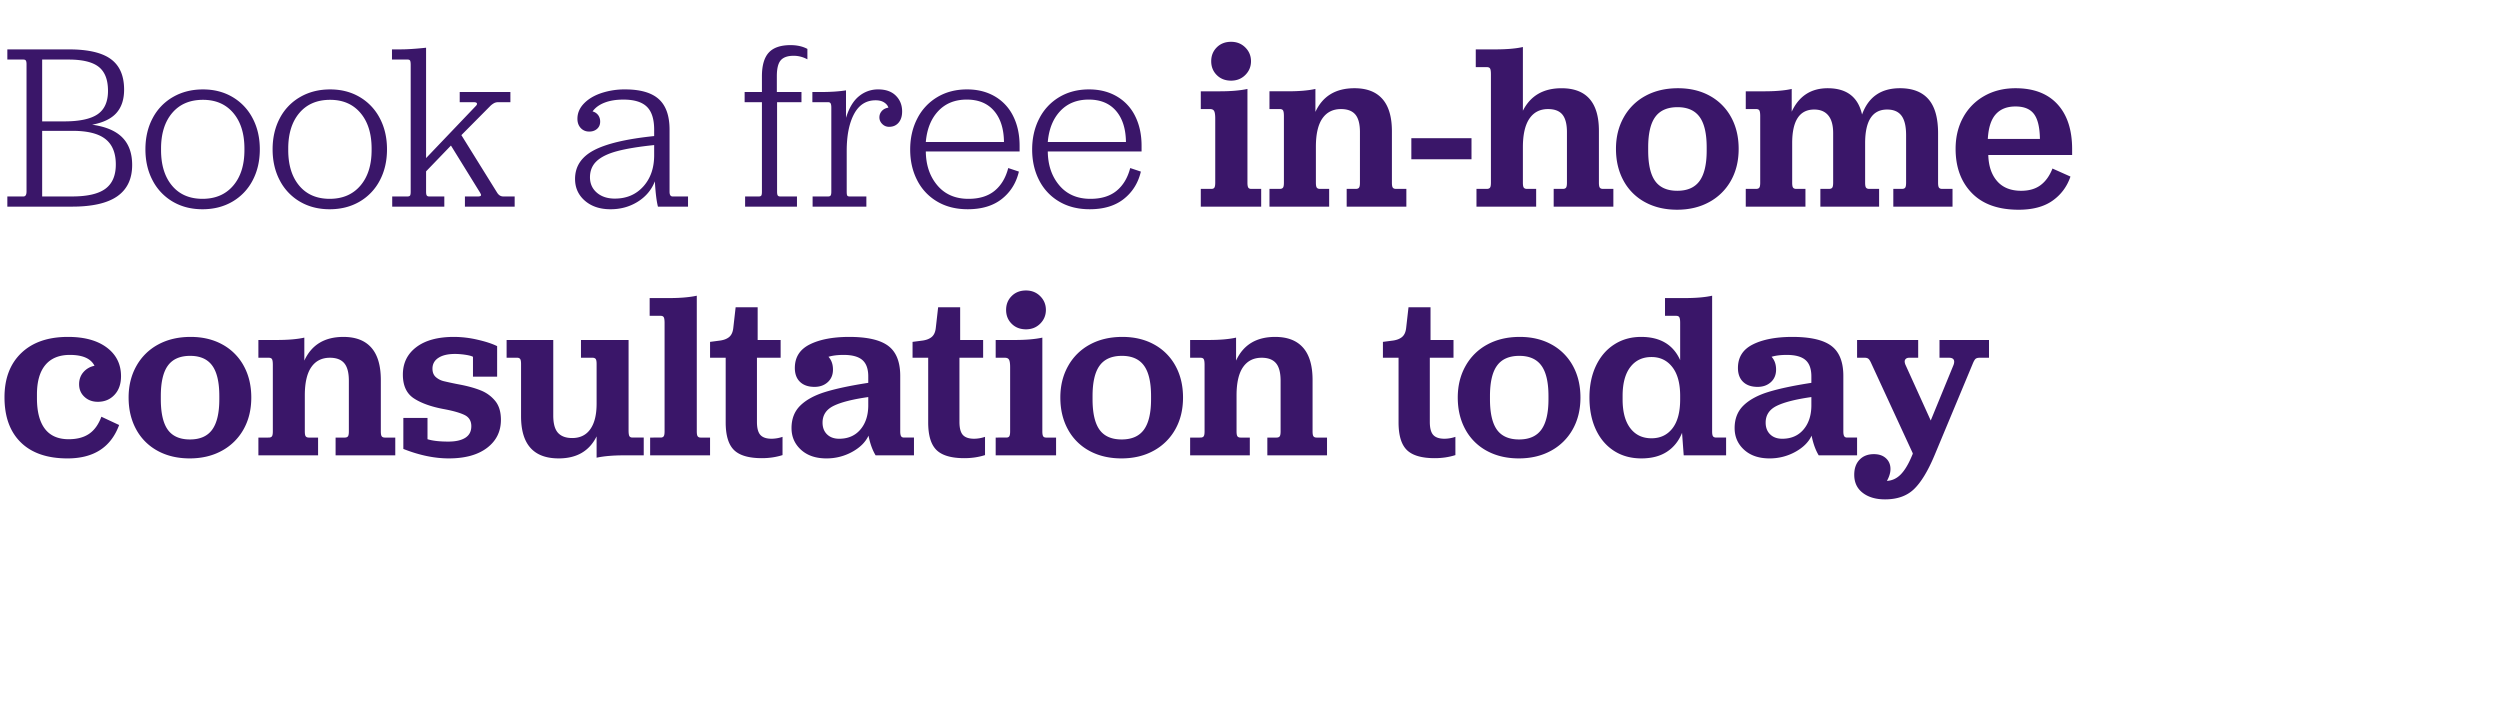
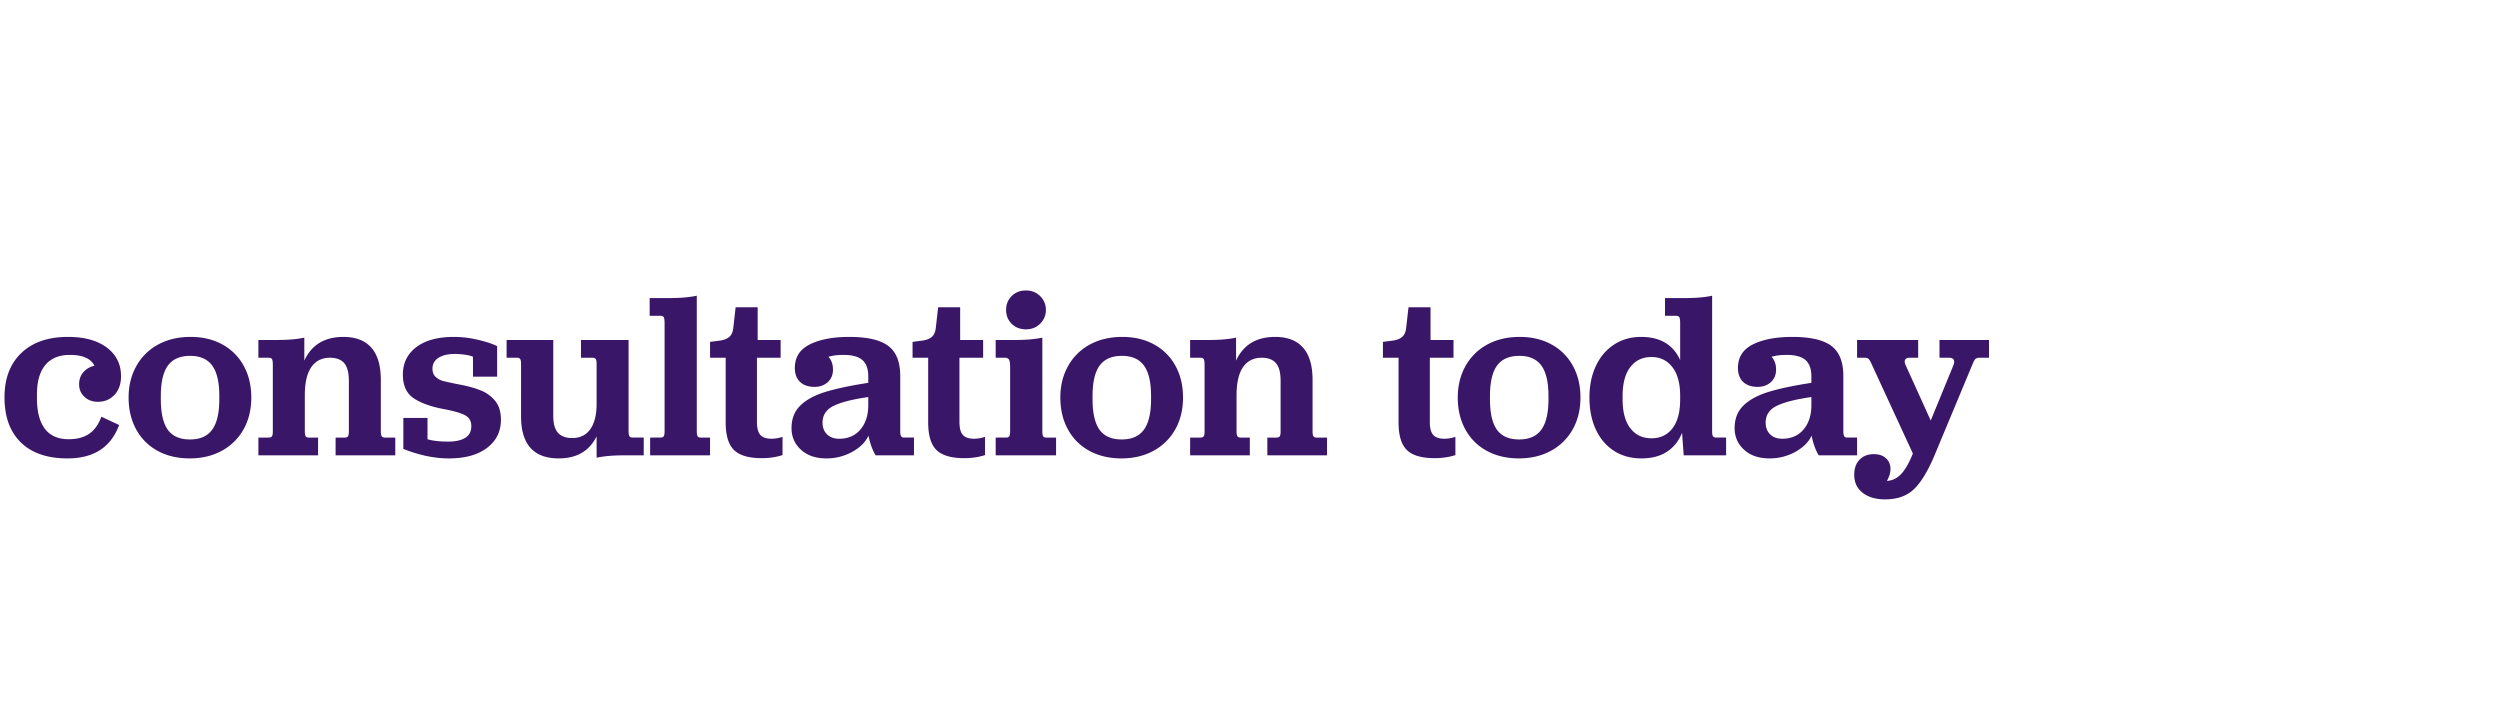
<svg xmlns="http://www.w3.org/2000/svg" width="285" height="81" viewBox="0 0 285 81">
  <g fill="#3a1669">
-     <path d="M.837 22.396v1.161h7.371c2.322 0 4.045-.396 5.17-1.187 1.126-.792 1.688-1.98 1.688-3.564 0-1.332-.373-2.376-1.12-3.132-.748-.756-1.895-1.242-3.443-1.458 1.26-.235 2.182-.68 2.768-1.337.585-.657.877-1.544.877-2.66 0-1.584-.504-2.745-1.512-3.482-1.008-.738-2.6-1.107-4.779-1.107H.837v1.16h1.836c.126 0 .216.036.27.109.054.072.081.216.081.432V21.83c0 .378-.117.567-.351.567zm11.178-.877c-.792.585-2.06.877-3.807.877H4.806v-7.479h3.483c1.692 0 2.934.311 3.726.932.792.621 1.188 1.588 1.188 2.902 0 1.26-.396 2.183-1.188 2.768zm-4.698-7.681H4.806V6.79H7.83c1.584 0 2.727.28 3.429.837.702.559 1.053 1.467 1.053 2.727 0 1.242-.396 2.133-1.188 2.673-.792.54-2.06.81-3.807.81zM19.697 22.99c.98.576 2.11.865 3.388.865s2.412-.289 3.402-.864a5.972 5.972 0 002.309-2.417c.548-1.035.823-2.219.823-3.55 0-1.332-.275-2.516-.824-3.551a6 6 0 00-2.295-2.416c-.98-.576-2.1-.864-3.361-.864-1.278 0-2.416.288-3.415.864a5.947 5.947 0 00-2.322 2.416c-.55 1.035-.824 2.219-.824 3.55 0 1.332.275 2.516.824 3.551a6 6 0 002.295 2.417zm6.885-1.822c-.856.999-2.02 1.498-3.497 1.498-1.476 0-2.633-.499-3.47-1.498-.837-.999-1.255-2.354-1.255-4.064v-.162c0-1.71.423-3.064 1.269-4.063.846-.999 2.016-1.499 3.51-1.499 1.458 0 2.61.5 3.456 1.499.846.999 1.269 2.354 1.269 4.063v.162c0 1.71-.427 3.065-1.283 4.064zM34.195 22.99c.981.576 2.111.865 3.389.865 1.278 0 2.412-.289 3.402-.864a5.972 5.972 0 002.308-2.417c.55-1.035.824-2.219.824-3.55 0-1.332-.275-2.516-.824-3.551A6 6 0 0041 11.057c-.981-.576-2.102-.864-3.362-.864-1.278 0-2.417.288-3.415.864a5.947 5.947 0 00-2.323 2.416c-.548 1.035-.823 2.219-.823 3.55 0 1.332.275 2.516.823 3.551a6 6 0 002.295 2.417zm6.885-1.822c-.855.999-2.02 1.498-3.496 1.498s-2.633-.499-3.47-1.498c-.837-.999-1.255-2.354-1.255-4.064v-.162c0-1.71.423-3.064 1.269-4.063.846-.999 2.016-1.499 3.51-1.499 1.458 0 2.61.5 3.456 1.499.846.999 1.269 2.354 1.269 4.063v.162c0 1.71-.427 3.065-1.283 4.064zM44.712 22.396v1.161h5.94v-1.16h-1.728c-.126 0-.216-.036-.27-.108-.054-.073-.081-.217-.081-.433v-2.322l2.835-2.942 3.321 5.373.067.135c.027.054.041.099.041.135 0 .108-.117.162-.351.162h-1.485v1.16h5.67v-1.16h-1.296c-.288 0-.522-.144-.702-.432l-4.077-6.561 3.321-3.348a2.09 2.09 0 01.432-.311 1.02 1.02 0 01.459-.094h1.377V10.49h-5.778v1.16H54c.252 0 .378.063.378.19 0 .072-.045.153-.135.243l-5.67 5.94V5.44c-1.188.126-2.151.189-2.889.189h-.999v1.16h1.782c.144 0 .238.041.283.122.046.081.068.248.068.5v14.445c0 .234-.027.382-.081.445-.054.063-.144.095-.27.095zM66.677 22.883c.747.648 1.723.972 2.929.972 1.152 0 2.187-.289 3.105-.864.918-.576 1.566-1.35 1.944-2.322.072 1.296.189 2.259.351 2.889h3.429v-1.161H76.68c-.234 0-.351-.18-.351-.54v-7.074c0-1.585-.41-2.746-1.228-3.483-.82-.738-2.102-1.108-3.848-1.108a8.41 8.41 0 00-2.7.419c-.828.279-1.49.675-1.984 1.188-.495.513-.743 1.094-.743 1.742 0 .432.126.783.378 1.053.252.27.576.405.972.405.36 0 .657-.104.891-.311.234-.207.351-.481.351-.823 0-.289-.076-.536-.23-.743a1.12 1.12 0 00-.634-.418c.306-.432.76-.765 1.364-1 .602-.234 1.318-.35 2.146-.35 1.224 0 2.115.27 2.673.81.558.54.837 1.412.837 2.619v.729c-3.15.324-5.44.864-6.871 1.62-1.431.756-2.147 1.844-2.147 3.267 0 1.007.373 1.836 1.12 2.484zm1.363-.918c-.522-.45-.783-1.035-.783-1.755 0-.756.257-1.373.77-1.85.512-.477 1.295-.855 2.348-1.134 1.054-.279 2.453-.508 4.199-.688v1.16c0 1.459-.414 2.647-1.242 3.565-.828.918-1.908 1.377-3.24 1.377-.846 0-1.53-.225-2.052-.675zM84.942 22.396v1.161h5.913v-1.16h-1.917c-.126 0-.216-.036-.27-.108-.054-.073-.081-.217-.081-.433V11.65h2.781v-1.16H88.56V8.68c0-.863.148-1.466.446-1.808.296-.343.787-.513 1.471-.513.54 0 1.062.135 1.566.405V5.576c-.54-.289-1.18-.432-1.917-.432-1.134 0-1.962.283-2.484.85s-.783 1.472-.783 2.714v1.782h-1.971v1.16h1.971v10.207c0 .234-.027.382-.081.445-.054.063-.144.095-.27.095zM92.637 22.396v1.161h6.129v-1.16h-1.917c-.126 0-.211-.032-.257-.095-.045-.063-.067-.211-.067-.446v-4.644c0-1.763.279-3.167.837-4.212.558-1.044 1.377-1.566 2.457-1.566.396 0 .72.081.972.243.252.162.414.36.486.594-.324.054-.576.185-.756.392-.18.207-.27.445-.27.715 0 .289.108.54.324.756.216.216.477.324.783.324.45 0 .81-.157 1.08-.472.27-.315.405-.743.405-1.283 0-.72-.238-1.318-.716-1.795-.477-.477-1.147-.716-2.011-.716a3.38 3.38 0 00-2.2.783c-.64.522-1.13 1.342-1.472 2.457V10.3c-.792.127-1.764.19-2.916.19h-.918v1.16h1.809c.126 0 .216.046.27.135.054.09.081.252.081.486v9.585c0 .216-.027.36-.081.432-.054.073-.144.108-.27.108zM106.839 22.977c.99.585 2.151.877 3.483.877 1.602 0 2.898-.391 3.888-1.174.99-.783 1.638-1.822 1.944-3.118l-1.215-.405c-.288 1.115-.805 1.98-1.552 2.592-.748.612-1.742.918-2.984.918-1.494 0-2.673-.509-3.537-1.526-.864-1.017-1.305-2.308-1.323-3.874h10.692v-.649c0-1.277-.243-2.403-.729-3.375a5.284 5.284 0 00-2.092-2.254c-.91-.531-1.967-.797-3.173-.797-1.278 0-2.408.293-3.388.878a5.98 5.98 0 00-2.282 2.443c-.54 1.045-.81 2.223-.81 3.537 0 1.296.265 2.462.797 3.497a5.884 5.884 0 002.281 2.43zm7.614-6.79h-8.91c.126-1.477.599-2.651 1.417-3.524.82-.873 1.904-1.31 3.254-1.31 1.332 0 2.367.428 3.105 1.283s1.116 2.039 1.134 3.55zM120.744 22.977c.99.585 2.151.877 3.483.877 1.602 0 2.898-.391 3.888-1.174.99-.783 1.638-1.822 1.944-3.118l-1.215-.405c-.288 1.115-.805 1.98-1.552 2.592-.748.612-1.742.918-2.984.918-1.494 0-2.673-.509-3.537-1.526-.864-1.017-1.305-2.308-1.323-3.874h10.692v-.649c0-1.277-.243-2.403-.729-3.375a5.284 5.284 0 00-2.093-2.254c-.909-.531-1.966-.797-3.172-.797-1.278 0-2.408.293-3.389.878a5.98 5.98 0 00-2.281 2.443c-.54 1.045-.81 2.223-.81 3.537 0 1.296.265 2.462.796 3.497a5.884 5.884 0 002.282 2.43zm7.614-6.79h-8.91c.126-1.477.599-2.651 1.418-3.524.818-.873 1.903-1.31 3.253-1.31 1.332 0 2.367.428 3.105 1.283s1.116 2.039 1.134 3.55z" />
-   </g>
+     </g>
  <g fill="#3a1669">
-     <path d="M136.89 21.533v2.025h6.885v-2.025h-1.134c-.162 0-.275-.05-.338-.149-.062-.1-.094-.283-.094-.553V10.139c-.828.18-1.881.27-3.159.27h-2.16v2.025h1.053c.234 0 .391.076.472.229.081.153.122.437.122.85v7.318c0 .27-.032.454-.095.553-.062.1-.175.149-.337.149zm1.823-12.974c.423.423.967.635 1.633.635.648 0 1.188-.216 1.62-.648.432-.432.648-.954.648-1.566 0-.613-.216-1.134-.648-1.566-.432-.432-.972-.648-1.62-.648-.666 0-1.21.21-1.634.634-.423.423-.634.95-.634 1.58 0 .63.211 1.156.634 1.579zM144.72 21.533v2.025h6.804v-2.025h-1.053c-.162 0-.279-.046-.351-.135-.072-.09-.108-.28-.108-.567v-4.104c0-1.44.248-2.516.742-3.227.495-.71 1.202-1.066 2.12-1.066.738 0 1.282.207 1.633.62.351.414.527 1.08.527 1.999v5.778c0 .288-.036.477-.108.567-.072.09-.189.135-.351.135h-1.053v2.025h6.804v-2.025h-1.188c-.162 0-.279-.046-.351-.135-.072-.09-.108-.28-.108-.567v-5.86c0-1.638-.36-2.866-1.08-3.685-.72-.819-1.782-1.228-3.186-1.228-2.142 0-3.627.9-4.455 2.7v-2.62c-.792.18-1.836.27-3.132.27h-2.106v2.026h1.188c.18 0 .302.054.364.162.063.108.095.324.095.648v7.587c0 .288-.036.477-.108.567-.072.09-.189.135-.351.135zM160.893 15.755v2.402h6.858v-2.403zM168.318 21.533v2.025h6.804v-2.025h-1.053c-.162 0-.279-.046-.351-.135-.072-.09-.108-.28-.108-.567v-4.05c0-1.44.248-2.525.742-3.254.495-.729 1.202-1.093 2.12-1.093.756 0 1.305.21 1.647.634.342.423.513 1.093.513 2.011v5.751c0 .289-.036.478-.108.568-.072.09-.189.135-.351.135h-1.053v2.025h6.804v-2.025h-1.188c-.162 0-.279-.046-.351-.135-.072-.09-.108-.28-.108-.567v-5.913c0-3.24-1.422-4.86-4.266-4.86-2.07 0-3.537.855-4.401 2.565V5.36c-.792.18-1.836.27-3.132.27h-2.241v2.025h1.269c.18 0 .302.054.364.162.063.108.095.324.095.648V20.83c0 .288-.036.477-.108.567-.072.09-.189.135-.351.135zM187.529 23.044c1.053.576 2.272.864 3.658.864 1.386 0 2.61-.292 3.672-.877a6.207 6.207 0 002.47-2.443c.586-1.045.878-2.25.878-3.619 0-1.368-.288-2.573-.864-3.618a6.07 6.07 0 00-2.43-2.43c-1.044-.575-2.25-.863-3.618-.863-1.404 0-2.637.288-3.699.863a6.181 6.181 0 00-2.484 2.444c-.594 1.053-.891 2.255-.891 3.604 0 1.369.288 2.579.864 3.632a6.026 6.026 0 002.443 2.443zm6.223-2.416c-.54.747-1.386 1.12-2.538 1.12s-1.993-.369-2.525-1.107c-.53-.737-.796-1.898-.796-3.482v-.351c0-1.585.27-2.746.81-3.483.54-.738 1.386-1.107 2.538-1.107 1.134 0 1.971.369 2.511 1.107.54.737.81 1.898.81 3.483v.35c0 1.566-.27 2.723-.81 3.47zM199.017 21.533v2.025h6.804v-2.025h-1.053c-.162 0-.279-.046-.351-.135-.072-.09-.108-.28-.108-.567v-4.51c0-2.556.837-3.834 2.511-3.834.702 0 1.237.225 1.607.676.369.45.553 1.115.553 1.998v5.67c0 .288-.036.477-.108.567-.072.09-.189.135-.351.135h-.999v2.025h6.696v-2.025h-1.134c-.162 0-.279-.046-.351-.135-.072-.09-.108-.28-.108-.567v-4.51c0-2.556.837-3.834 2.511-3.834.738 0 1.283.235 1.634.703.35.467.526 1.206.526 2.214v5.427c0 .288-.036.477-.108.567-.072.09-.189.135-.351.135h-.999v2.025h6.75v-2.025H221.4c-.162 0-.279-.046-.351-.135-.072-.09-.108-.28-.108-.567v-5.643c0-1.747-.364-3.038-1.093-3.875-.73-.837-1.814-1.256-3.254-1.256-2.16 0-3.6 1-4.32 2.998-.45-1.998-1.755-2.997-3.915-2.997-1.908 0-3.276.89-4.104 2.673v-2.592c-.792.18-1.836.27-3.132.27h-2.106v2.024h1.188c.18 0 .302.055.365.163.062.108.094.324.094.648v7.587c0 .288-.036.477-.108.567-.072.09-.189.135-.351.135zM224.789 22.005c1.233 1.269 3.01 1.904 5.332 1.904 1.602 0 2.889-.343 3.861-1.026.972-.684 1.656-1.602 2.052-2.754l-2.052-.918c-.324.828-.774 1.458-1.35 1.89-.576.432-1.314.648-2.214.648-1.188 0-2.101-.365-2.74-1.094-.64-.729-.977-1.723-1.013-2.983h9.558v-.675c0-2.196-.558-3.902-1.674-5.117-1.116-1.215-2.709-1.822-4.779-1.822-1.332 0-2.516.292-3.55.877a6.186 6.186 0 00-2.417 2.444c-.576 1.044-.864 2.24-.864 3.59 0 2.088.616 3.767 1.85 5.036zm7.762-6.17h-5.94c.072-1.277.373-2.213.905-2.807.53-.594 1.282-.891 2.254-.891s1.674.288 2.106.864c.432.575.657 1.52.675 2.835z" />
-   </g>
+     </g>
  <g fill="#3a1669">
    <path d="M2.376 50.436c1.242 1.215 3.015 1.823 5.319 1.823 2.988 0 4.95-1.27 5.886-3.808l-2.025-.945c-.324.883-.788 1.53-1.39 1.944-.603.414-1.382.621-2.336.621-1.206 0-2.11-.396-2.713-1.187-.603-.792-.905-1.953-.905-3.484v-.431c0-1.477.32-2.597.959-3.362.639-.765 1.57-1.147 2.794-1.147 1.458 0 2.394.413 2.808 1.241a2.208 2.208 0 00-1.269.73c-.324.377-.486.836-.486 1.376 0 .576.202 1.053.607 1.431.405.378.914.567 1.526.567.774 0 1.409-.265 1.903-.796.495-.531.743-1.237.743-2.12 0-1.368-.54-2.457-1.62-3.267s-2.556-1.215-4.428-1.215c-2.268 0-4.041.613-5.319 1.836-1.278 1.224-1.917 2.908-1.917 5.05 0 2.213.621 3.928 1.863 5.143zM17.968 51.395c1.053.575 2.273.863 3.659.863 1.386 0 2.61-.292 3.672-.877a6.207 6.207 0 002.47-2.443c.586-1.045.878-2.25.878-3.619 0-1.368-.288-2.573-.864-3.618a6.07 6.07 0 00-2.43-2.43c-1.044-.575-2.25-.864-3.618-.864-1.404 0-2.637.289-3.699.865a6.181 6.181 0 00-2.484 2.443c-.594 1.053-.891 2.254-.891 3.604 0 1.369.288 2.579.864 3.632a6.026 6.026 0 002.444 2.443zm6.224-2.417c-.54.747-1.386 1.12-2.538 1.12s-1.993-.369-2.525-1.106c-.53-.738-.796-1.9-.796-3.483v-.351c0-1.585.27-2.746.81-3.483.54-.738 1.386-1.107 2.538-1.107 1.134 0 1.971.369 2.511 1.107.54.737.81 1.898.81 3.483v.35c0 1.567-.27 2.723-.81 3.47zM29.457 49.883v2.024h6.804v-2.024h-1.053c-.162 0-.279-.046-.351-.136-.072-.09-.108-.278-.108-.566v-4.104c0-1.44.248-2.516.743-3.227.494-.71 1.201-1.067 2.119-1.067.738 0 1.283.208 1.634.622.35.413.526 1.08.526 1.998v5.778c0 .288-.036.477-.108.567-.072.09-.189.135-.351.135h-1.053v2.024h6.804v-2.024h-1.188c-.162 0-.279-.046-.351-.136-.072-.09-.108-.278-.108-.566v-5.86c0-1.638-.36-2.866-1.08-3.685-.72-.819-1.782-1.228-3.186-1.228-2.142 0-3.627.9-4.455 2.7v-2.62c-.792.18-1.836.27-3.132.27h-2.106v2.026h1.188c.18 0 .302.054.365.162.062.108.094.324.094.648v7.587c0 .288-.036.477-.108.567-.072.09-.189.135-.351.135zM45.981 51.178c1.818.72 3.546 1.08 5.184 1.08 1.854 0 3.308-.4 4.36-1.201 1.054-.801 1.58-1.868 1.58-3.2 0-.9-.216-1.615-.648-2.146a4.036 4.036 0 00-1.647-1.202c-.666-.27-1.476-.494-2.43-.675a39.97 39.97 0 01-1.782-.378 2.127 2.127 0 01-.918-.472c-.252-.225-.378-.545-.378-.959 0-.521.225-.931.675-1.228.45-.297 1.08-.446 1.89-.446.378 0 .774.032 1.188.095.414.063.702.14.864.23v2.267h2.754V39.46c-.54-.27-1.278-.513-2.214-.729a12.003 12.003 0 00-2.7-.324c-1.836 0-3.267.387-4.293 1.162-1.026.774-1.539 1.817-1.539 3.131 0 1.26.418 2.165 1.255 2.714.837.549 1.985.959 3.443 1.228 1.062.198 1.845.424 2.349.675.504.252.756.675.756 1.27 0 .593-.23 1.034-.689 1.322-.459.289-1.102.432-1.93.432-1.008 0-1.8-.09-2.376-.27v-2.43h-2.754zM59.4 47.453c0 3.204 1.431 4.805 4.293 4.805 2.052 0 3.492-.837 4.32-2.51v2.43c.828-.18 1.881-.27 3.159-.27h2.214v-2.026h-1.269c-.18 0-.302-.054-.365-.162-.062-.108-.094-.324-.094-.648V38.758h-5.427v2.025h1.323c.162 0 .279.046.351.135.072.09.108.28.108.567v4.536c0 1.26-.238 2.228-.716 2.903-.477.675-1.165 1.012-2.065 1.012-.72 0-1.26-.197-1.62-.594-.36-.396-.54-1.053-.54-1.97v-8.614h-5.319v2.025h1.215c.144 0 .252.046.324.135.072.09.108.28.108.567zM74.115 49.883v2.024h6.831v-2.024h-1.08c-.144 0-.252-.046-.324-.136-.072-.09-.108-.278-.108-.566V33.71c-.828.18-1.881.27-3.159.27h-2.214v2.025h1.269c.162 0 .275.054.338.162.062.108.094.324.094.648V49.18c0 .288-.036.477-.108.567-.072.09-.18.135-.324.135zM83.673 51.3c.63.621 1.692.931 3.186.931.828 0 1.611-.116 2.349-.35V49.8a3.926 3.926 0 01-1.242.216c-.594 0-1.021-.143-1.282-.432-.262-.288-.392-.783-.392-1.485v-7.317h2.7v-2.025h-2.619v-3.726h-2.511l-.27 2.377c-.054.467-.216.81-.486 1.025-.27.217-.648.352-1.134.406l-1.026.134v1.81h1.782v7.37c0 1.477.315 2.525.945 3.146zM91.314 51.273c.72.657 1.683.985 2.889.985a6.008 6.008 0 002.943-.742c.9-.495 1.52-1.112 1.863-1.85.18.9.45 1.648.81 2.242h4.374v-2.026h-1.134c-.162 0-.275-.053-.338-.161-.062-.108-.094-.289-.094-.54v-6.318c0-1.602-.454-2.746-1.364-3.43-.909-.683-2.389-1.025-4.441-1.025-1.854 0-3.353.283-4.496.85-1.142.567-1.714 1.463-1.714 2.686 0 .684.198 1.215.594 1.593.396.378.945.567 1.647.567.612 0 1.116-.18 1.512-.54.396-.36.594-.837.594-1.43 0-.595-.17-1.08-.513-1.459.468-.143 1.044-.215 1.728-.215.972 0 1.683.193 2.133.58.45.387.675 1.012.675 1.877v.728c-1.998.306-3.618.648-4.86 1.026-1.242.379-2.2.896-2.876 1.553-.675.657-1.012 1.517-1.012 2.579 0 .99.36 1.813 1.08 2.47zm2.97-1.755c-.342-.333-.513-.778-.513-1.337 0-.864.423-1.503 1.269-1.917.846-.413 2.16-.747 3.942-.999v1.026c-.018 1.116-.324 2.017-.918 2.7-.594.684-1.395 1.026-2.403 1.026-.576 0-1.035-.166-1.377-.499zM106.758 51.3c.63.621 1.692.931 3.186.931.828 0 1.611-.116 2.349-.35V49.8a3.926 3.926 0 01-1.242.216c-.594 0-1.021-.143-1.283-.432-.26-.288-.391-.783-.391-1.485v-7.317h2.7v-2.025h-2.619v-3.726h-2.511l-.27 2.377c-.054.467-.216.81-.486 1.025-.27.217-.648.352-1.134.406l-1.026.134v1.81h1.782v7.37c0 1.477.315 2.525.945 3.146zM113.508 49.883v2.024h6.885v-2.024h-1.134c-.162 0-.275-.05-.338-.149-.062-.1-.094-.283-.094-.553V38.489c-.828.18-1.881.27-3.159.27h-2.16v2.025h1.053c.234 0 .391.076.472.229.081.153.122.437.122.85v7.318c0 .27-.032.454-.095.553-.062.1-.175.148-.337.148zm1.823-12.974c.423.423.967.634 1.633.634.648 0 1.188-.215 1.62-.647.432-.433.648-.954.648-1.567 0-.612-.216-1.134-.648-1.566-.432-.432-.972-.648-1.62-.648-.666 0-1.21.212-1.633.635-.424.423-.635.95-.635 1.58 0 .63.211 1.156.634 1.579zM124.186 51.395c1.053.575 2.273.863 3.659.863 1.386 0 2.61-.292 3.672-.877a6.207 6.207 0 002.47-2.443c.586-1.045.878-2.25.878-3.619 0-1.368-.288-2.573-.864-3.618a6.07 6.07 0 00-2.43-2.43c-1.044-.575-2.25-.864-3.618-.864-1.404 0-2.637.289-3.699.865a6.181 6.181 0 00-2.484 2.443c-.594 1.053-.891 2.254-.891 3.604 0 1.369.288 2.579.864 3.632a6.026 6.026 0 002.443 2.443zm6.224-2.417c-.54.747-1.386 1.12-2.538 1.12s-1.993-.369-2.525-1.106c-.53-.738-.796-1.9-.796-3.483v-.351c0-1.585.27-2.746.81-3.483.54-.738 1.386-1.107 2.538-1.107 1.134 0 1.971.369 2.511 1.107.54.737.81 1.898.81 3.483v.35c0 1.567-.27 2.723-.81 3.47zM135.675 49.883v2.024h6.804v-2.024h-1.053c-.162 0-.279-.046-.351-.136-.072-.09-.108-.278-.108-.566v-4.104c0-1.44.248-2.516.742-3.227.495-.71 1.202-1.067 2.12-1.067.738 0 1.282.208 1.633.622.352.413.527 1.08.527 1.998v5.778c0 .288-.036.477-.108.567-.072.09-.189.135-.351.135h-1.053v2.024h6.804v-2.024h-1.188c-.162 0-.279-.046-.351-.136-.072-.09-.108-.278-.108-.566v-5.86c0-1.638-.36-2.866-1.08-3.685-.72-.819-1.782-1.228-3.186-1.228-2.142 0-3.627.9-4.455 2.7v-2.62c-.792.18-1.836.27-3.132.27h-2.106v2.026h1.188c.18 0 .302.054.364.162.063.108.095.324.095.648v7.587c0 .288-.036.477-.108.567-.072.09-.189.135-.351.135zM160.38 51.3c.63.621 1.692.931 3.186.931.828 0 1.611-.116 2.349-.35V49.8a3.926 3.926 0 01-1.242.216c-.594 0-1.021-.143-1.282-.432-.262-.288-.392-.783-.392-1.485v-7.317h2.7v-2.025h-2.619v-3.726h-2.511l-.27 2.377c-.054.467-.216.81-.486 1.025-.27.217-.648.352-1.134.406l-1.026.134v1.81h1.782v7.37c0 1.477.315 2.525.945 3.146zM169.493 51.395c1.053.575 2.272.863 3.658.863 1.386 0 2.61-.292 3.672-.877a6.207 6.207 0 002.47-2.443c.586-1.045.878-2.25.878-3.619 0-1.368-.288-2.573-.864-3.618a6.07 6.07 0 00-2.43-2.43c-1.044-.575-2.25-.864-3.618-.864-1.404 0-2.637.289-3.699.865a6.181 6.181 0 00-2.484 2.443c-.594 1.053-.891 2.254-.891 3.604 0 1.369.288 2.579.864 3.632a6.026 6.026 0 002.443 2.443zm6.223-2.417c-.54.747-1.386 1.12-2.538 1.12s-1.993-.369-2.525-1.106c-.53-.738-.796-1.9-.796-3.483v-.351c0-1.585.27-2.746.81-3.483.54-.738 1.386-1.107 2.538-1.107 1.134 0 1.971.369 2.511 1.107.54.737.81 1.898.81 3.483v.35c0 1.567-.27 2.723-.81 3.47zM183.992 51.395c.89.575 1.93.863 3.118.863 1.17 0 2.142-.251 2.916-.756.774-.504 1.35-1.223 1.728-2.16l.189 2.566h4.833v-2.026h-1.134c-.162 0-.279-.045-.351-.134-.072-.09-.108-.28-.108-.567V33.71c-.792.18-1.836.27-3.132.27h-2.241v2.025h1.269c.18 0 .302.054.364.162.063.108.095.324.095.648v4.239c-.792-1.764-2.277-2.646-4.455-2.646-1.152 0-2.173.288-3.064.864-.892.575-1.585 1.385-2.08 2.43-.494 1.044-.742 2.25-.742 3.618 0 1.385.243 2.6.729 3.645.486 1.044 1.174 1.854 2.066 2.43zm6.669-2.566c-.586.757-1.382 1.135-2.39 1.135-1.026 0-1.831-.383-2.416-1.148-.586-.765-.878-1.858-.878-3.28v-.406c0-1.422.292-2.515.877-3.28.586-.765 1.391-1.148 2.417-1.148.99 0 1.782.383 2.376 1.148.594.765.891 1.858.891 3.28v.405c0 1.44-.292 2.539-.877 3.295zM198.828 51.273c.72.657 1.683.985 2.889.985a6.008 6.008 0 002.943-.742c.9-.495 1.52-1.112 1.863-1.85.18.9.45 1.648.81 2.242h4.374v-2.026h-1.134c-.162 0-.275-.053-.337-.161-.063-.108-.095-.289-.095-.54v-6.318c0-1.602-.454-2.746-1.363-3.43-.91-.683-2.39-1.025-4.442-1.025-1.854 0-3.353.283-4.495.85-1.143.567-1.715 1.463-1.715 2.686 0 .684.198 1.215.594 1.593.396.378.945.567 1.647.567.612 0 1.116-.18 1.512-.54.396-.36.594-.837.594-1.43 0-.595-.17-1.08-.513-1.459.468-.143 1.044-.215 1.728-.215.972 0 1.683.193 2.133.58.45.387.675 1.012.675 1.877v.728c-1.998.306-3.618.648-4.86 1.026-1.242.379-2.2.896-2.875 1.553-.675.657-1.013 1.517-1.013 2.579 0 .99.36 1.813 1.08 2.47zm2.97-1.755c-.342-.333-.513-.778-.513-1.337 0-.864.423-1.503 1.269-1.917.846-.413 2.16-.747 3.942-.999v1.026c-.018 1.116-.324 2.017-.918 2.7-.594.684-1.395 1.026-2.403 1.026-.576 0-1.035-.166-1.377-.499zM212.355 56.187c.648.495 1.494.742 2.538.742 1.386 0 2.484-.386 3.294-1.16.81-.775 1.593-2.061 2.349-3.862l4.347-10.421c.126-.306.238-.5.338-.581.099-.081.256-.121.472-.121h1.053v-2.025h-5.643v2.025h1.08c.396 0 .594.153.594.459a1.1 1.1 0 01-.081.378l-2.592 6.318-2.889-6.372a1.057 1.057 0 01-.081-.351.4.4 0 01.135-.311c.09-.081.216-.121.378-.121h1.026v-2.025h-6.966v2.025h.891c.18 0 .32.045.418.135.1.09.212.278.338.567l4.698 10.179v.08l-.162.379c-.378.882-.788 1.543-1.228 1.984-.441.44-.959.68-1.553.716.27-.486.405-.937.405-1.35 0-.505-.17-.914-.513-1.229-.342-.315-.801-.472-1.377-.472-.684 0-1.229.21-1.634.634-.405.423-.607.994-.607 1.715 0 .882.324 1.57.972 2.065z" />
  </g>
</svg>